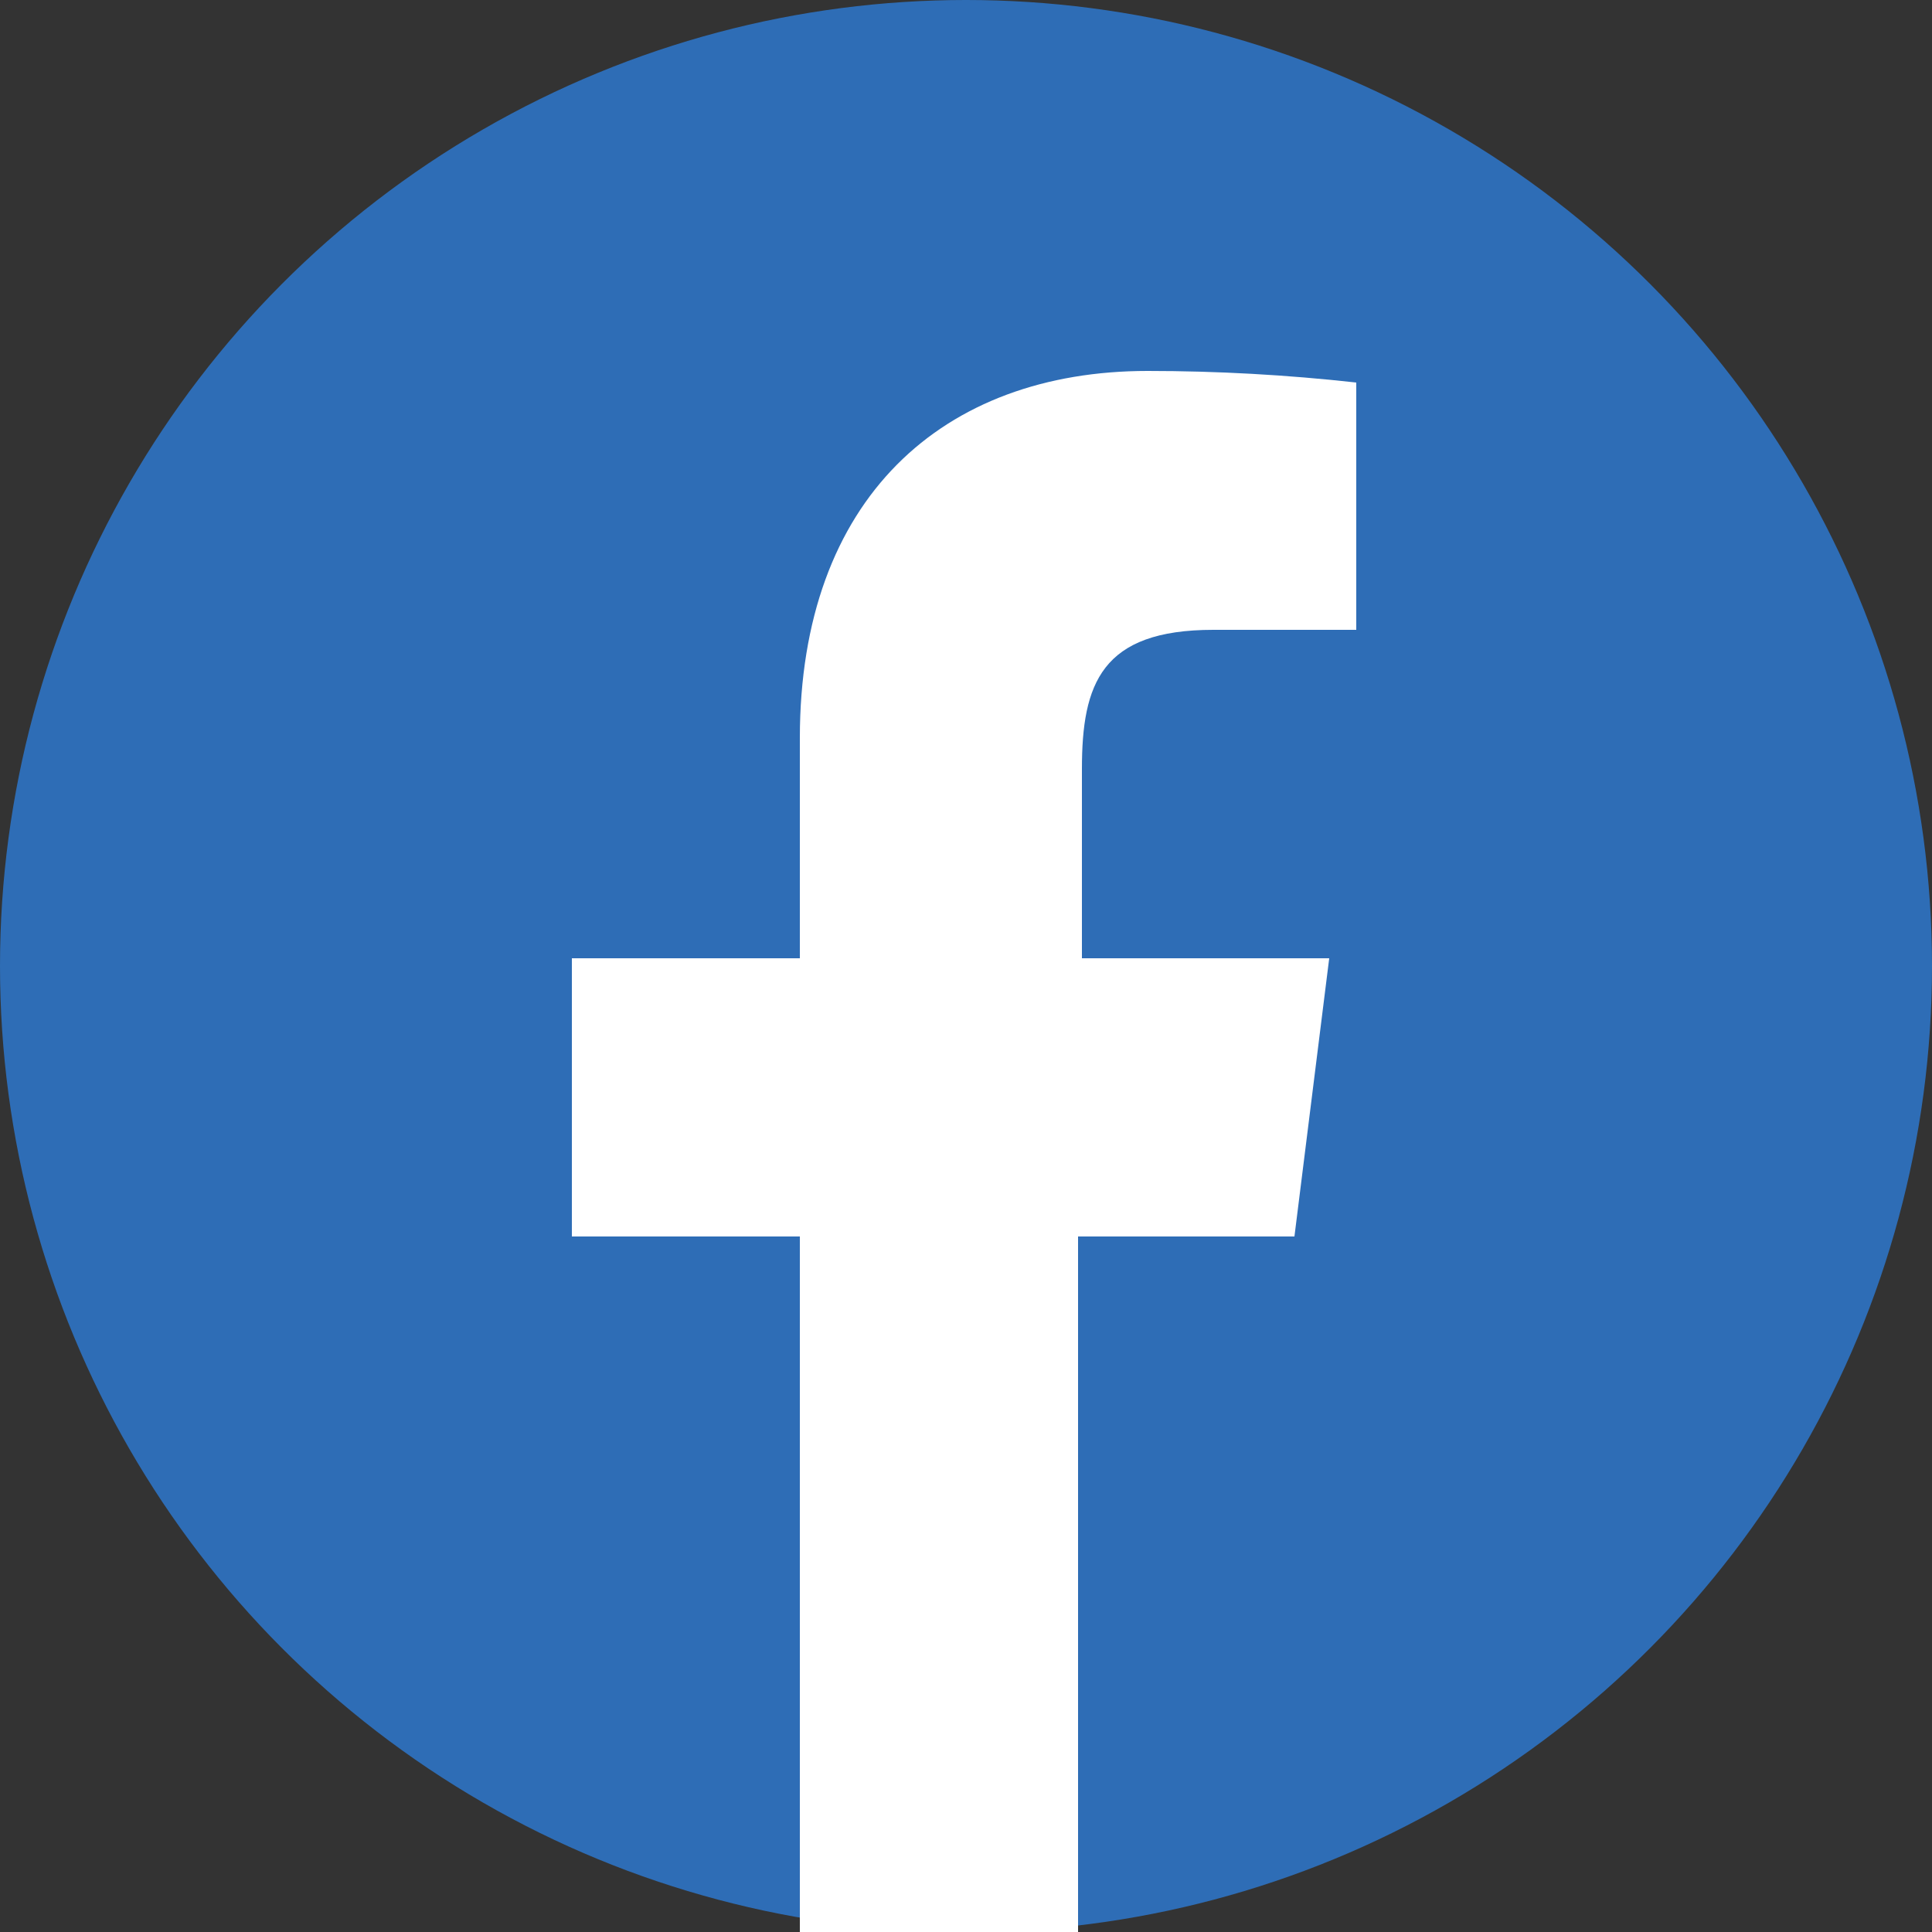
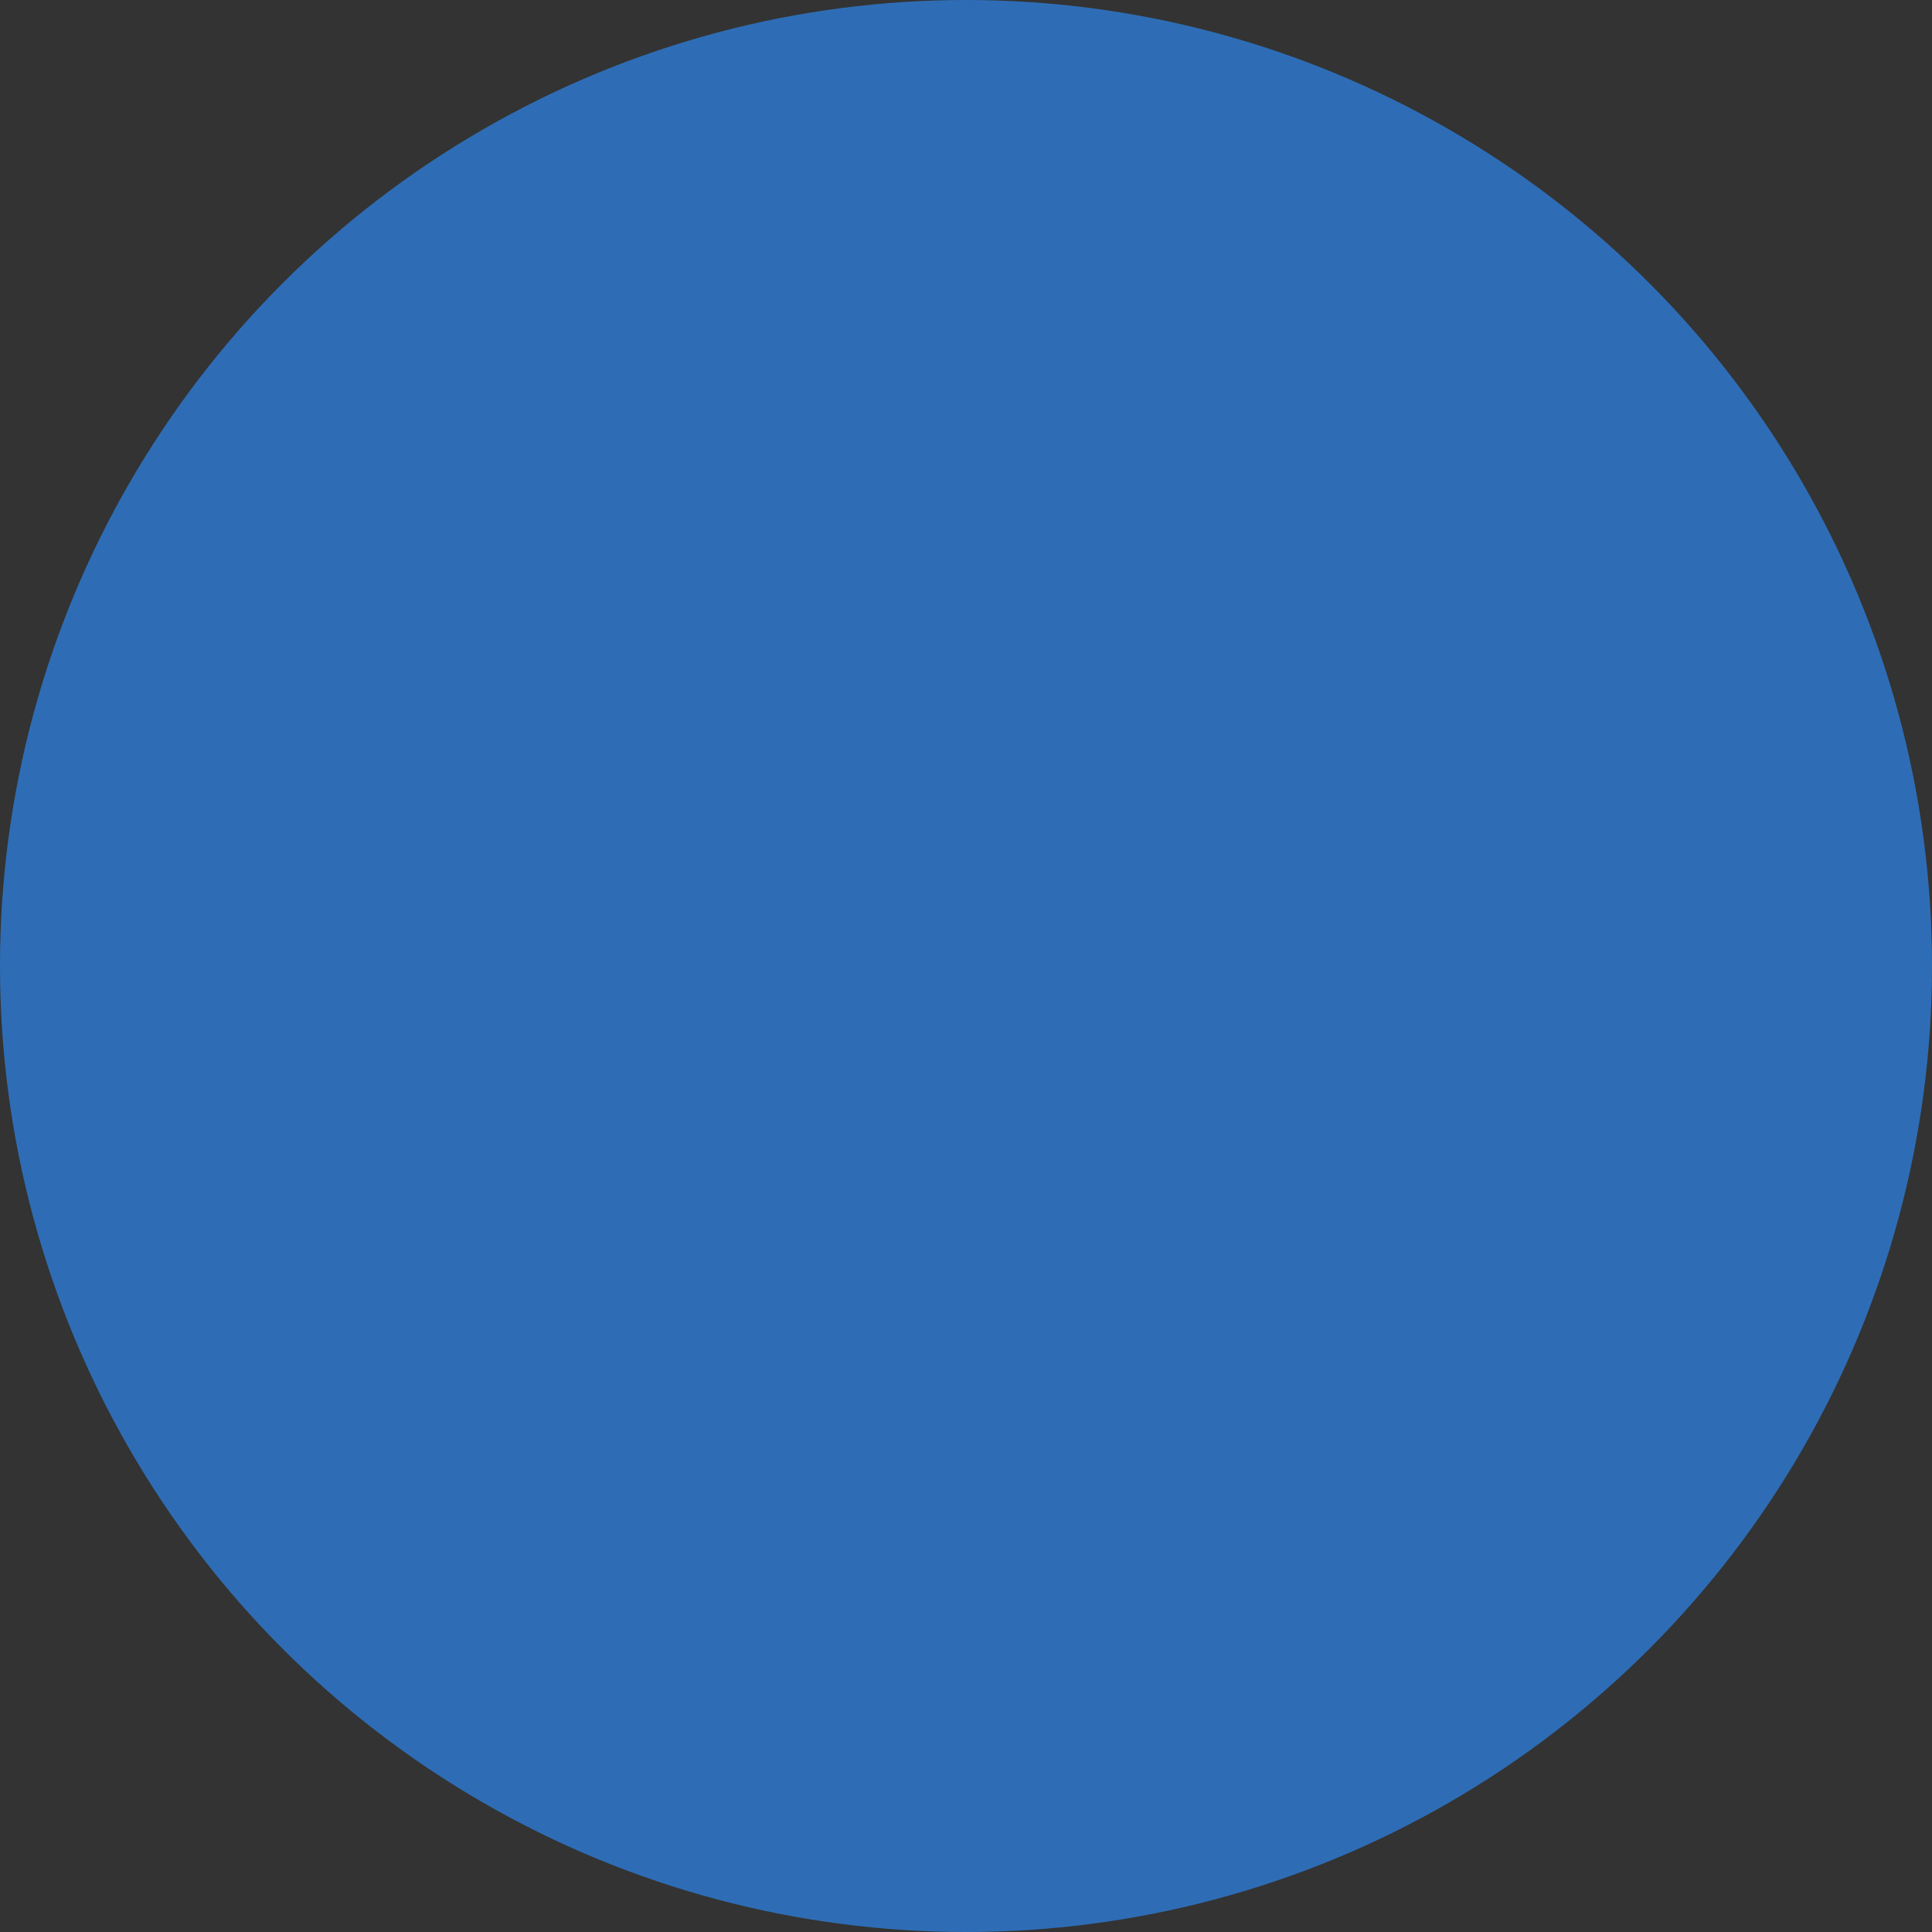
<svg xmlns="http://www.w3.org/2000/svg" version="1.1" id="레이어_1" x="0px" y="0px" viewBox="0 0 50 50" style="enable-background:new 0 0 50 50;" xml:space="preserve">
  <rect x="0" y="0" width="50" height="50" fill="#333333" stroke="none" />
  <style type="text/css">
	.st0{fill:#2E6DB6;}
	.st1{fill:#FFFFFF;}
</style>
  <circle class="st0" cx="25" cy="25" r="25" />
  <g id="마스크_그룹_51" transform="translate(-870 -1086)">
-     <path id="패스_107" class="st1" d="M901.4,1102.3h3.7v-6.4c-1.8-0.2-3.6-0.3-5.4-0.3c-5.3,0-9,3.3-9,9.5v5.7h-5.9v7.2h5.9v18.1   h7.2v-18.1h5.6l0.9-7.2H898v-4.9C898,1103.7,898.5,1102.3,901.4,1102.3L901.4,1102.3z" />
-   </g>
+     </g>
</svg>